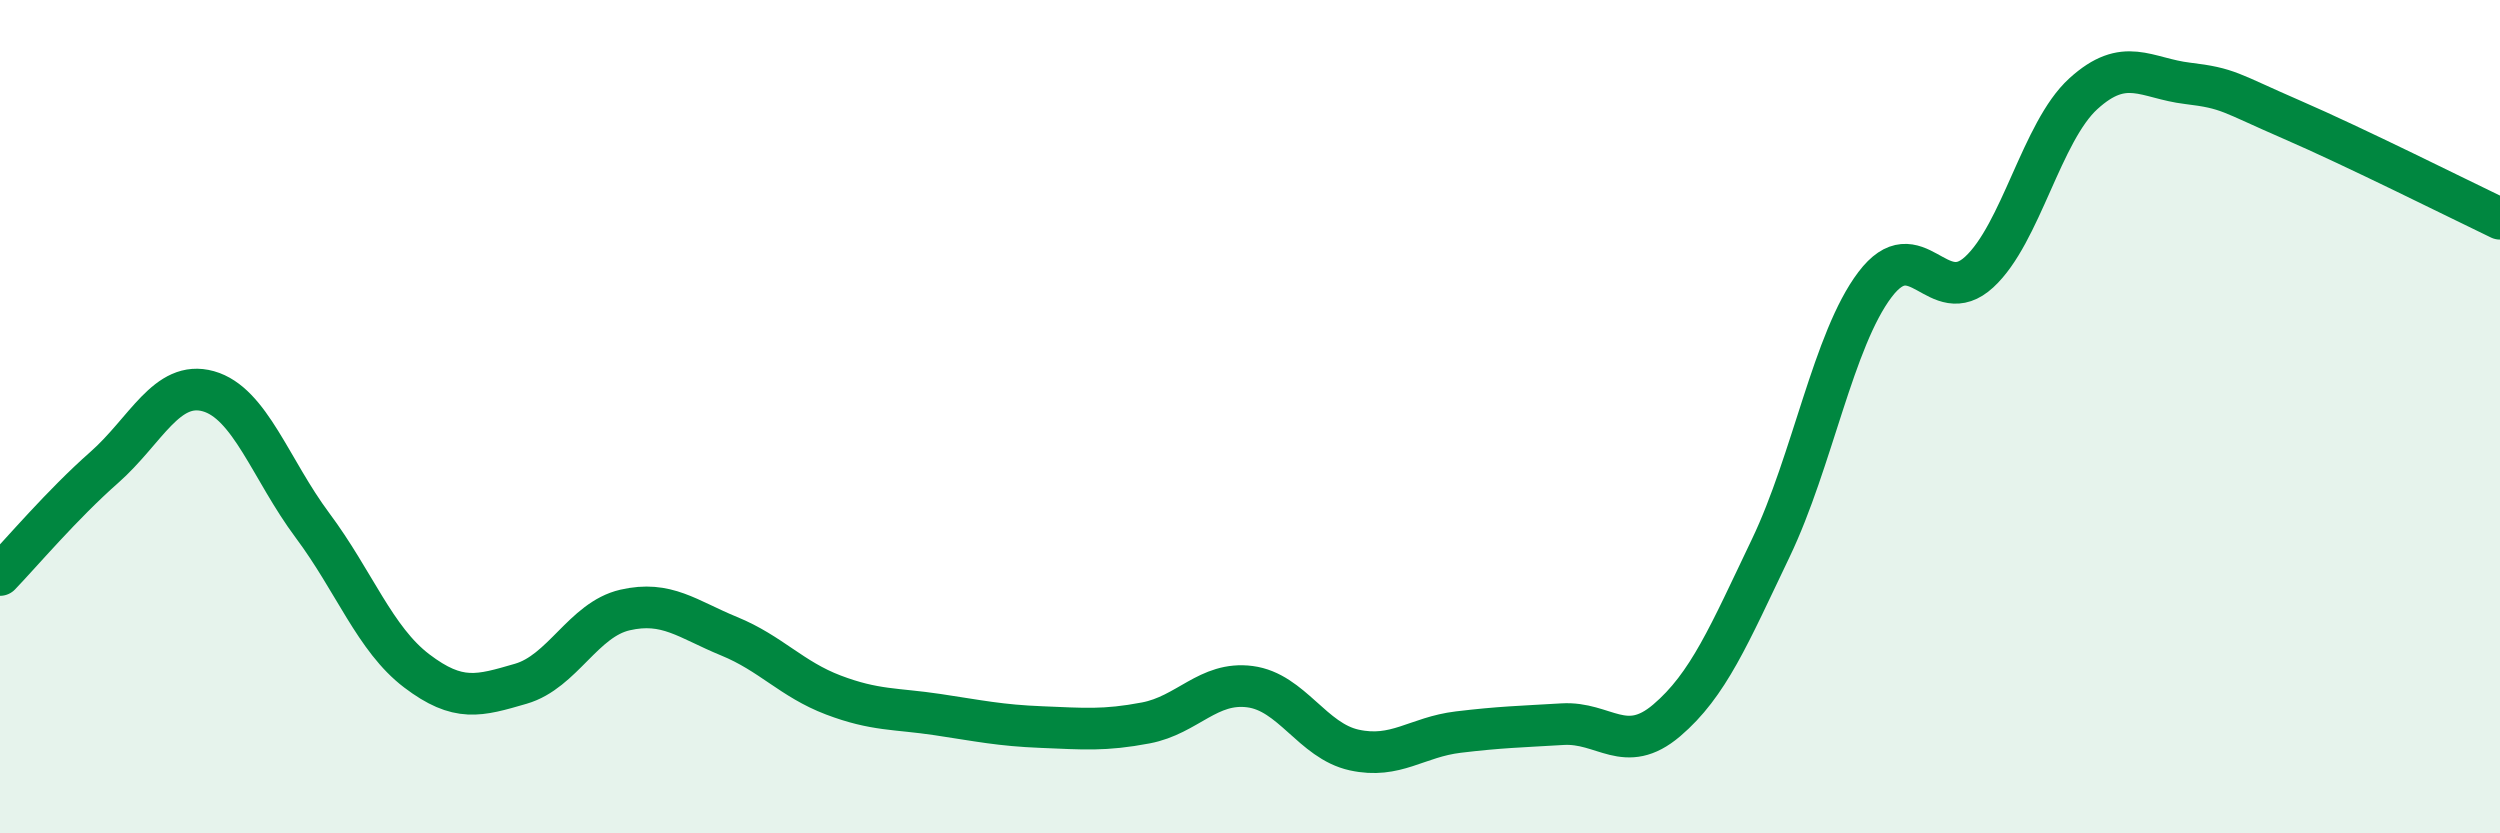
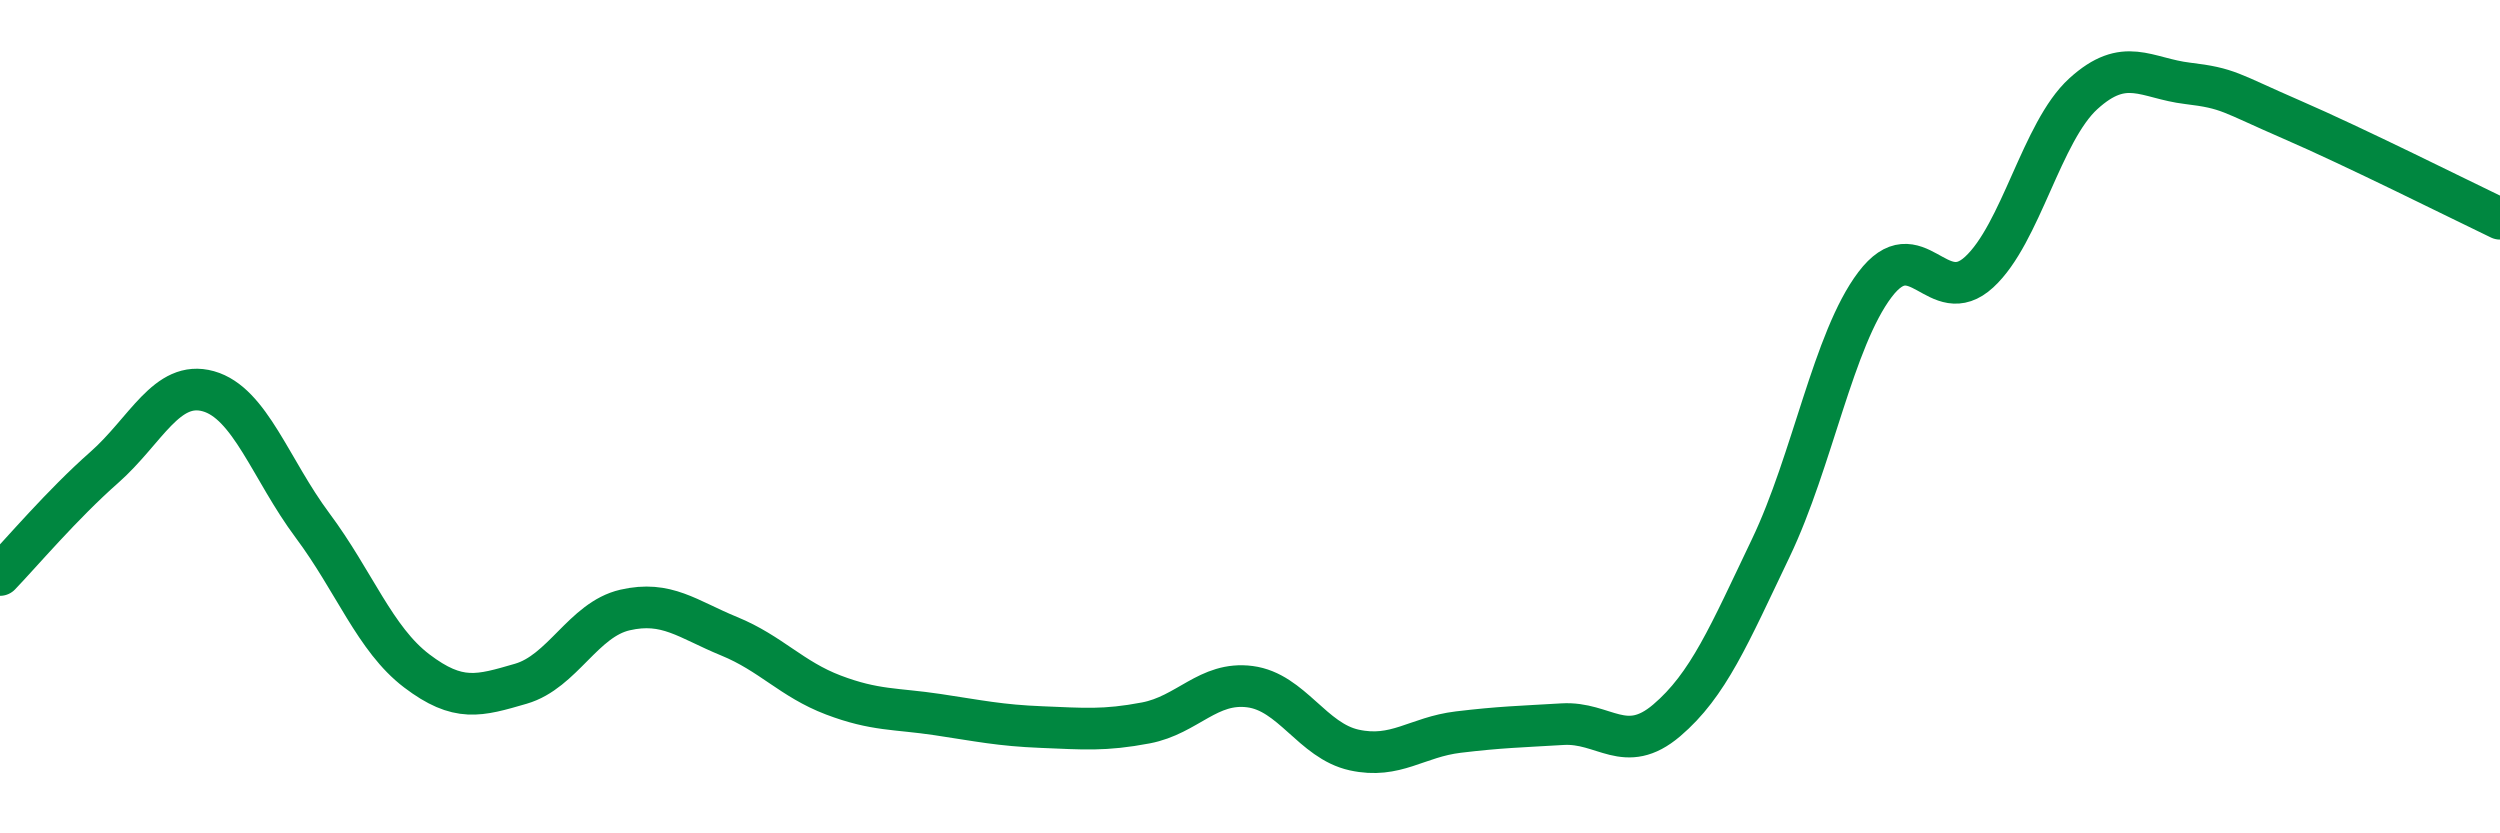
<svg xmlns="http://www.w3.org/2000/svg" width="60" height="20" viewBox="0 0 60 20">
-   <path d="M 0,13.8 C 0.5,13.28 1.5,12.1 2.5,11.22 C 3.5,10.34 4,9.11 5,9.39 C 6,9.67 6.5,11.27 7.5,12.61 C 8.5,13.95 9,15.34 10,16.1 C 11,16.86 11.5,16.7 12.5,16.41 C 13.5,16.12 14,14.87 15,14.64 C 16,14.41 16.5,14.86 17.5,15.27 C 18.5,15.68 19,16.3 20,16.68 C 21,17.06 21.5,17 22.5,17.15 C 23.5,17.3 24,17.41 25,17.45 C 26,17.49 26.5,17.54 27.5,17.35 C 28.5,17.16 29,16.35 30,16.48 C 31,16.61 31.5,17.78 32.5,18 C 33.5,18.22 34,17.69 35,17.57 C 36,17.45 36.5,17.44 37.5,17.38 C 38.5,17.32 39,18.14 40,17.29 C 41,16.44 41.5,15.24 42.5,13.15 C 43.5,11.06 44,8.15 45,6.83 C 46,5.51 46.5,7.45 47.5,6.53 C 48.5,5.61 49,3.16 50,2.25 C 51,1.34 51.5,1.88 52.5,2 C 53.5,2.12 53.5,2.22 55,2.87 C 56.5,3.52 59,4.77 60,5.25L60 20L0 20Z" fill="#008740" opacity="0.1" stroke-linecap="round" stroke-linejoin="round" />
  <path d="M 0,13.8 C 0.5,13.28 1.5,12.1 2.5,11.22 C 3.5,10.34 4,9.11 5,9.39 C 6,9.67 6.5,11.27 7.5,12.61 C 8.5,13.95 9,15.34 10,16.1 C 11,16.86 11.5,16.7 12.5,16.41 C 13.5,16.12 14,14.87 15,14.64 C 16,14.41 16.5,14.86 17.5,15.27 C 18.5,15.68 19,16.3 20,16.68 C 21,17.06 21.5,17 22.5,17.15 C 23.5,17.3 24,17.41 25,17.45 C 26,17.49 26.5,17.54 27.5,17.35 C 28.5,17.16 29,16.35 30,16.48 C 31,16.61 31.5,17.78 32.5,18 C 33.5,18.22 34,17.69 35,17.57 C 36,17.45 36.5,17.44 37.5,17.38 C 38.5,17.32 39,18.14 40,17.29 C 41,16.44 41.5,15.24 42.5,13.15 C 43.5,11.06 44,8.15 45,6.83 C 46,5.51 46.5,7.45 47.5,6.53 C 48.5,5.61 49,3.16 50,2.25 C 51,1.34 51.5,1.88 52.5,2 C 53.5,2.12 53.5,2.22 55,2.87 C 56.5,3.52 59,4.77 60,5.25" stroke="#008740" stroke-width="1" fill="none" stroke-linecap="round" stroke-linejoin="round" />
</svg>